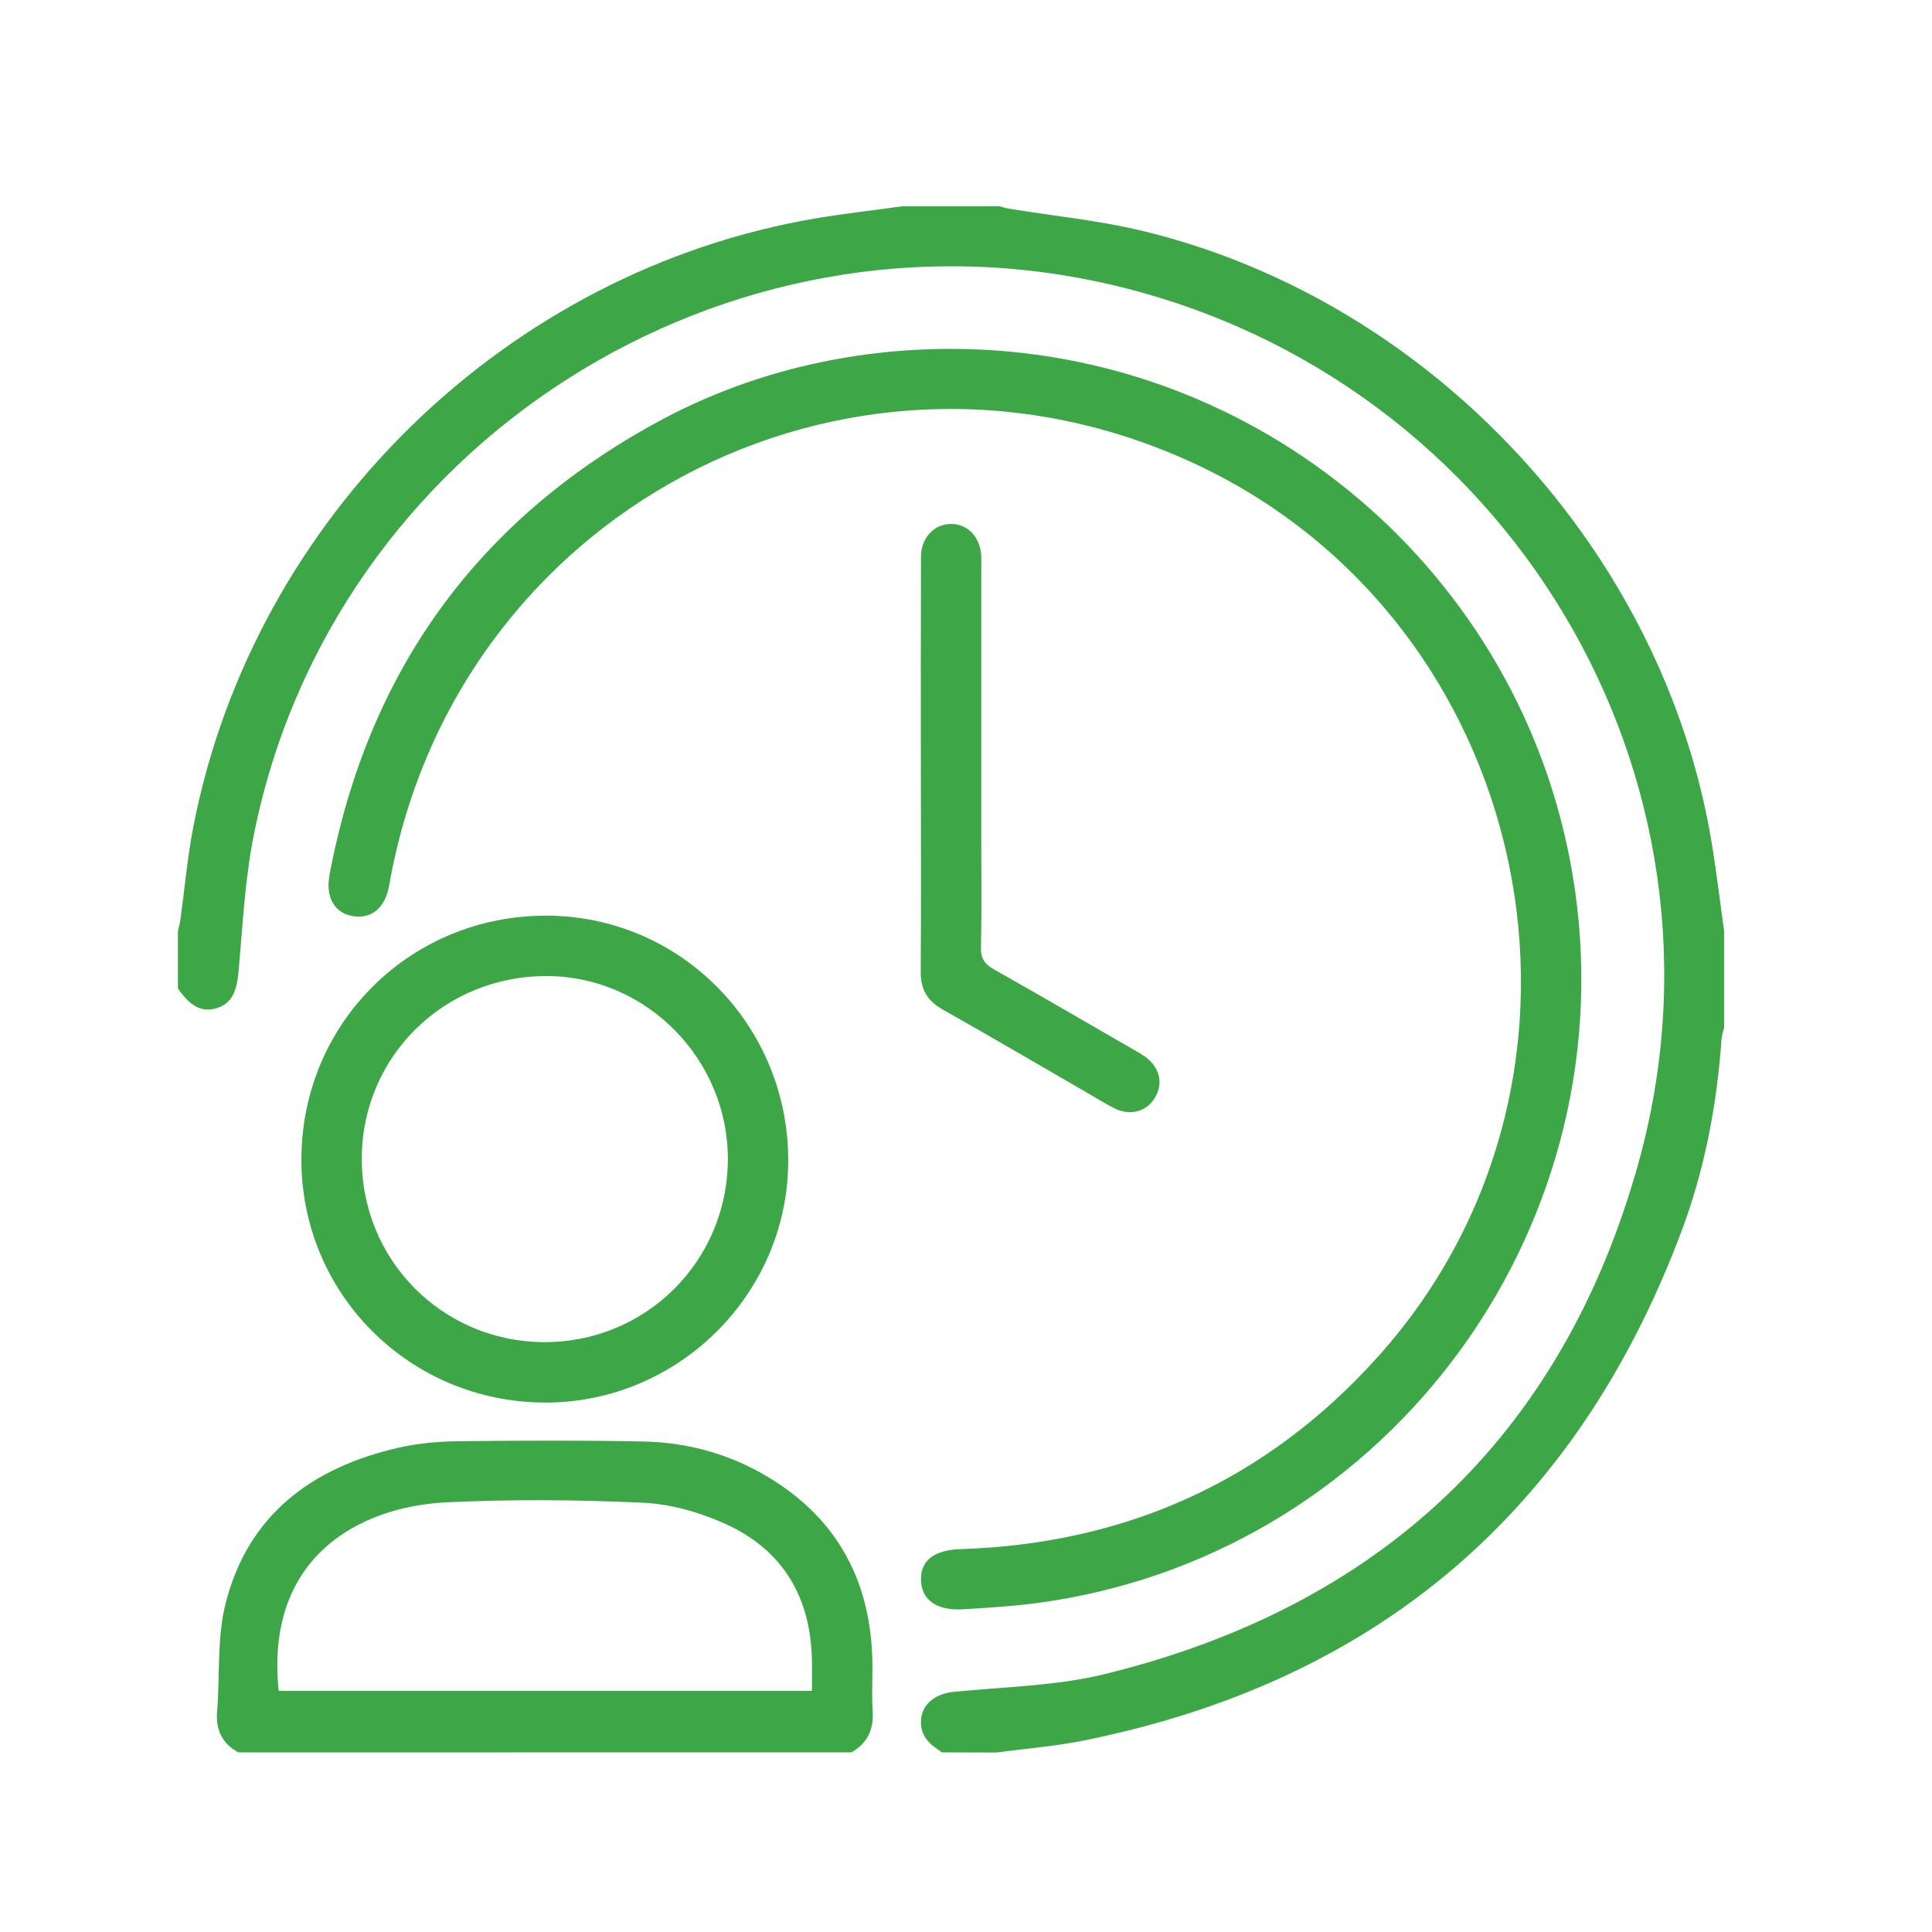
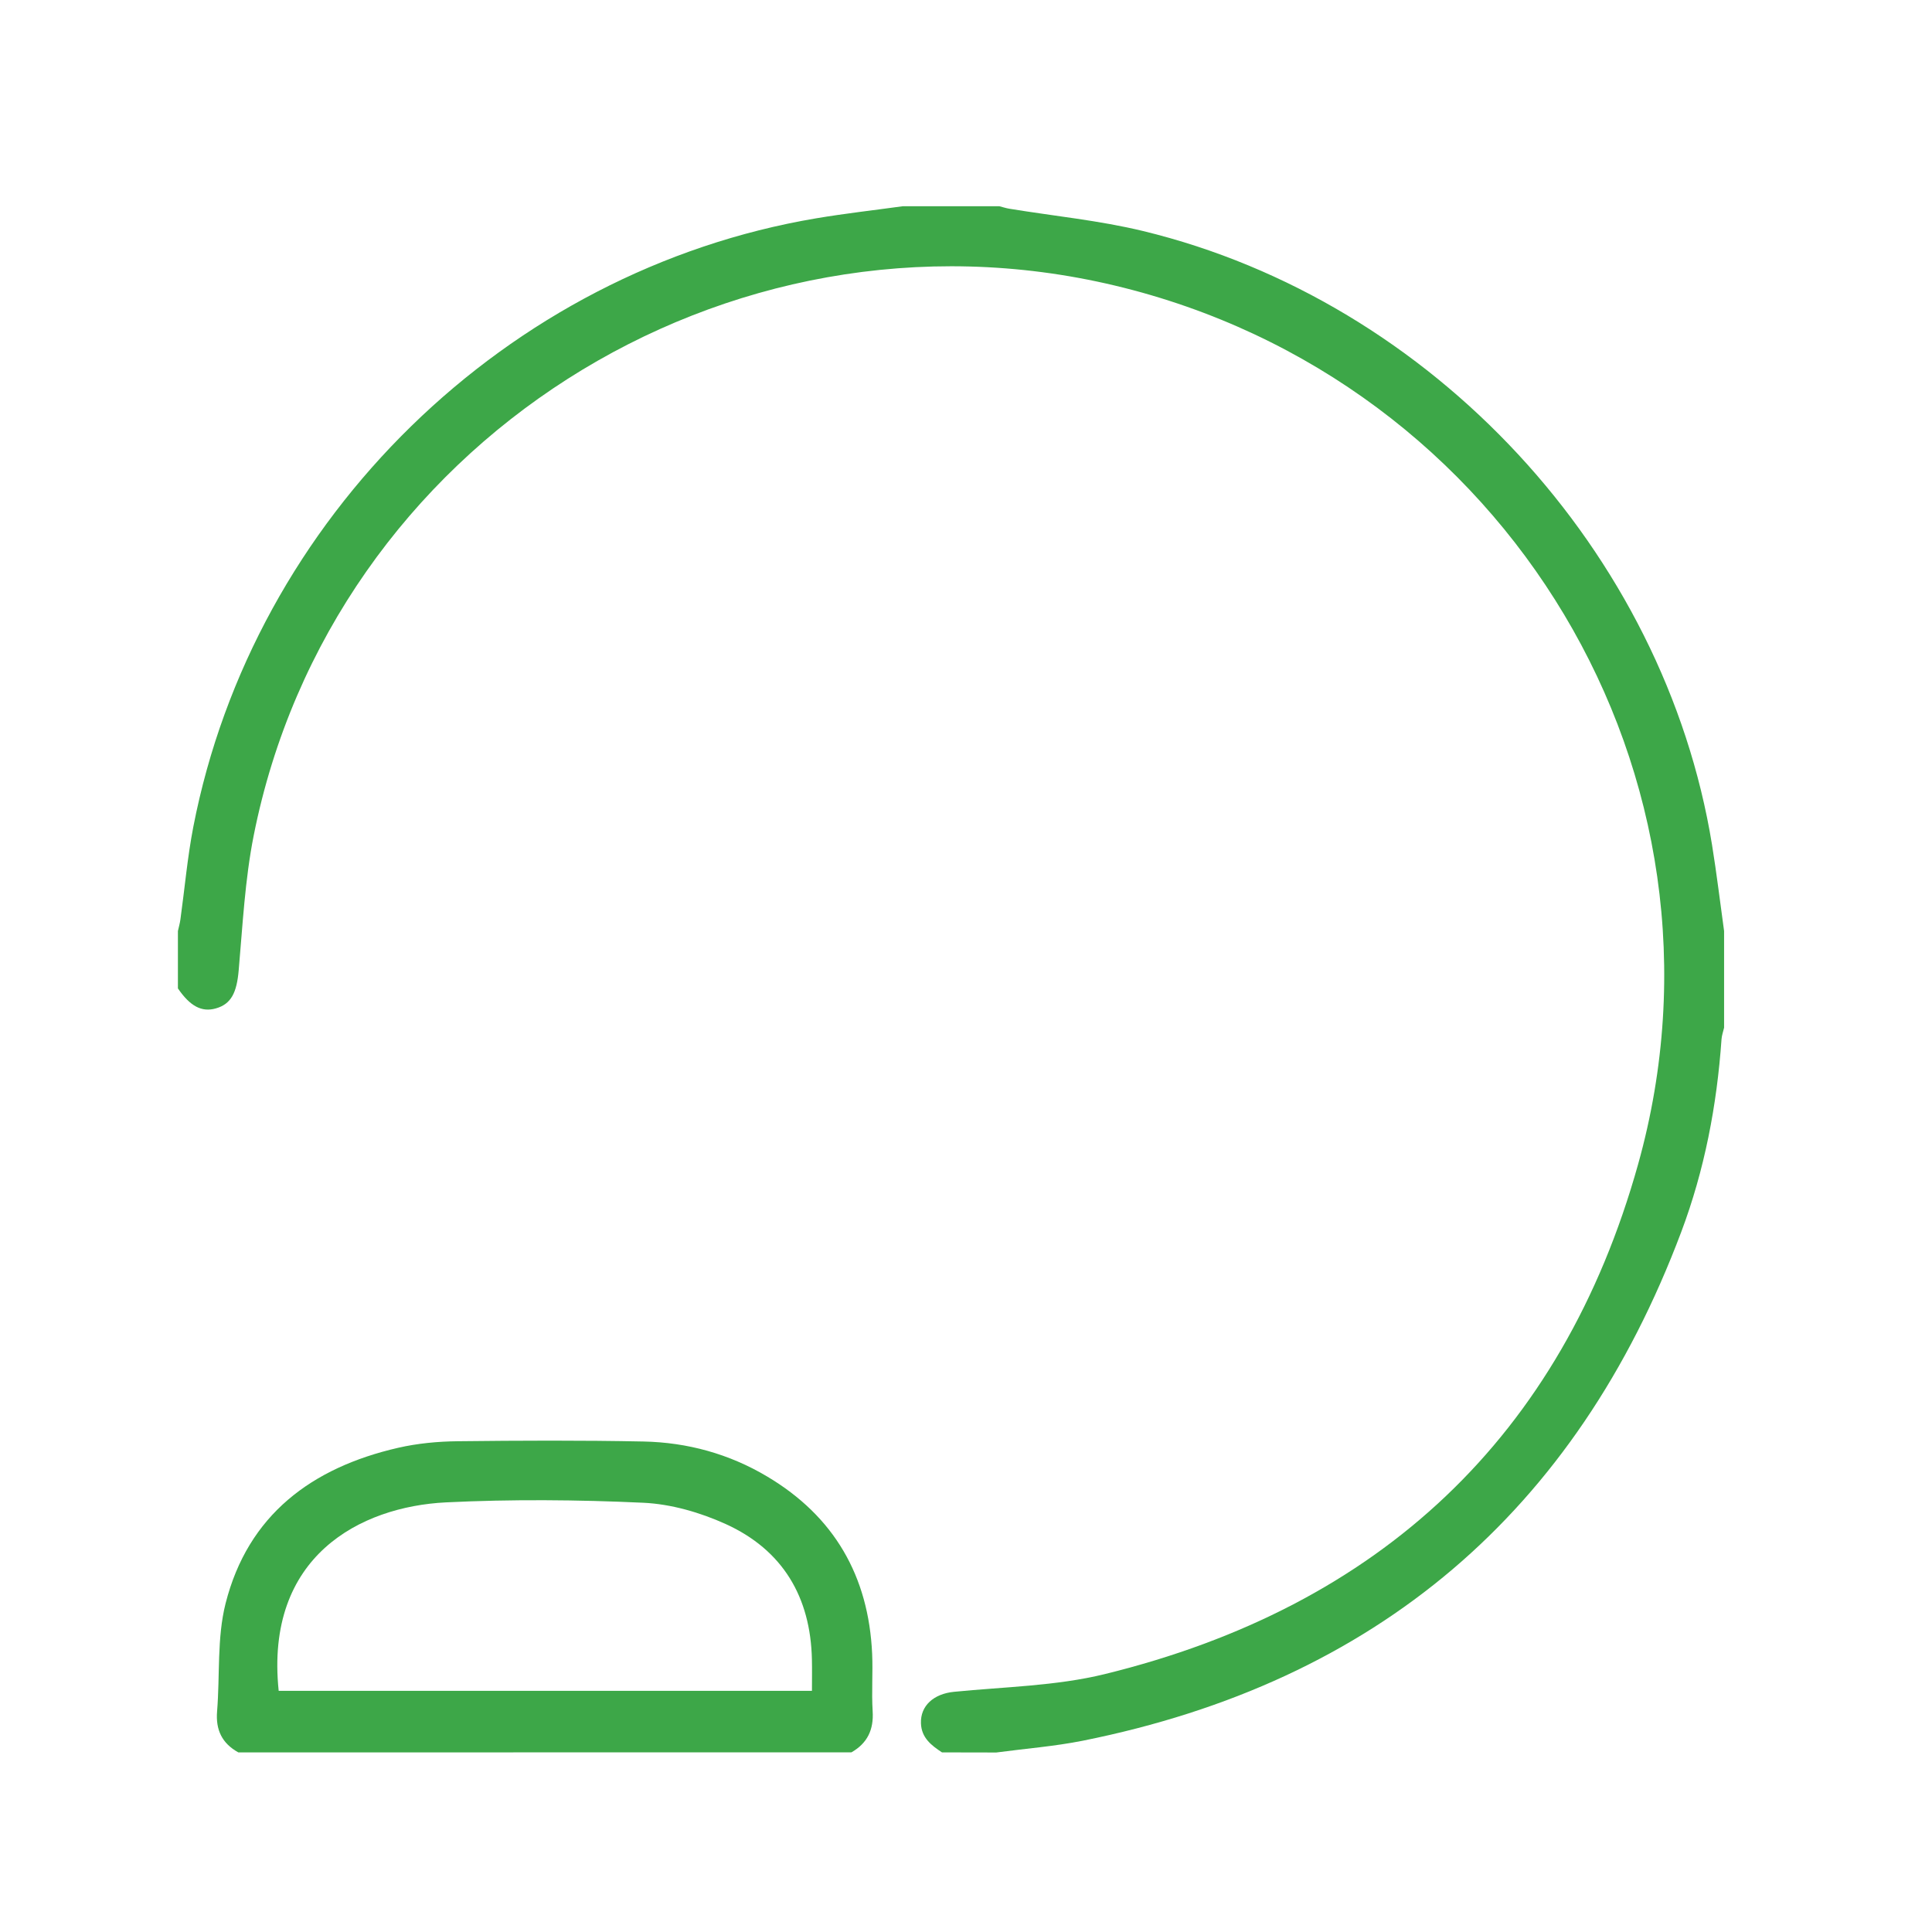
<svg xmlns="http://www.w3.org/2000/svg" version="1.1" id="Layer_1" x="0px" y="0px" width="57px" height="57px" viewBox="0 0 57 57" enable-background="new 0 0 57 57" xml:space="preserve">
  <g>
    <path fill-rule="evenodd" clip-rule="evenodd" fill="#3DA748" d="M27.792,51.701c-0.315-0.207-0.605-0.429-0.621-0.855   c-0.02-0.524,0.38-0.873,0.973-0.932c1.487-0.148,3.011-0.17,4.451-0.523c8.108-1.987,13.486-7.008,15.733-15.037   c3.203-11.442-3.874-23.171-15.432-25.928c-11.483-2.74-23.118,4.676-25.412,16.23c-0.258,1.303-0.325,2.646-0.442,3.974   c-0.057,0.649-0.217,0.992-0.673,1.121c-0.417,0.119-0.759-0.063-1.12-0.59c0-0.564,0-1.129,0-1.693   c0.025-0.114,0.059-0.228,0.074-0.343c0.126-0.91,0.206-1.829,0.38-2.729c1.772-9.123,9.244-16.417,18.382-17.956   c0.845-0.142,1.698-0.238,2.547-0.355c0.95,0,1.9,0,2.851,0c0.1,0.024,0.196,0.057,0.296,0.073c1.314,0.216,2.65,0.345,3.941,0.657   c8.542,2.069,15.386,9.471,16.79,18.109c0.137,0.845,0.238,1.696,0.356,2.544c0,0.951,0,1.9,0,2.852   c-0.026,0.113-0.068,0.227-0.076,0.342c-0.136,1.949-0.501,3.858-1.188,5.684c-3.107,8.262-8.999,13.275-17.659,15.011   c-0.84,0.167-1.7,0.233-2.55,0.347C28.86,51.701,28.326,51.701,27.792,51.701z" />
    <path fill-rule="evenodd" clip-rule="evenodd" fill="#3DA748" d="M7.032,51.701c-0.48-0.264-0.673-0.663-0.627-1.213   c0.086-1.06-0.007-2.163,0.25-3.18c0.662-2.615,2.547-4.01,5.09-4.593c0.574-0.132,1.175-0.188,1.764-0.194   c1.826-0.021,3.652-0.029,5.478,0.008c1.294,0.027,2.524,0.364,3.644,1.031c1.982,1.177,2.996,2.941,3.1,5.232   c0.025,0.563-0.02,1.129,0.015,1.691c0.035,0.548-0.154,0.947-0.627,1.217C19.09,51.701,13.061,51.701,7.032,51.701z M8.222,49.885   c5.257,0,10.485,0,15.733,0c0-0.331,0.006-0.628-0.001-0.922c-0.039-1.849-0.863-3.236-2.545-4   c-0.753-0.341-1.608-0.589-2.428-0.627c-1.94-0.09-3.891-0.106-5.83-0.011C10.642,44.451,7.809,45.908,8.222,49.885z" />
-     <path fill-rule="evenodd" clip-rule="evenodd" fill="#3DA748" d="M28.071,10.293c9.053,0.008,16.819,6.578,18.323,15.499   c1.723,10.219-5.281,19.926-15.496,21.46c-0.819,0.124-1.651,0.178-2.48,0.227c-0.792,0.048-1.236-0.285-1.247-0.87   c-0.009-0.575,0.389-0.88,1.174-0.905c4.911-0.161,9.044-2.034,12.324-5.694c7.479-8.349,4.599-21.83-5.629-26.425   c-10.139-4.555-21.645,1.572-23.56,12.547c-0.115,0.658-0.531,0.997-1.094,0.892c-0.52-0.097-0.787-0.557-0.664-1.214   c1.127-5.989,4.351-10.474,9.711-13.379C22.109,10.98,25.091,10.291,28.071,10.293z" />
-     <path fill-rule="evenodd" clip-rule="evenodd" fill="#3DA748" d="M16.068,41.38c-3.997-0.017-7.192-3.22-7.176-7.198   c0.016-4.009,3.228-7.185,7.25-7.167c3.958,0.018,7.135,3.261,7.113,7.264C23.233,38.195,19.993,41.396,16.068,41.38z    M16.042,39.597c2.997,0.017,5.413-2.373,5.432-5.369c0.018-2.964-2.389-5.417-5.328-5.431c-3.038-0.014-5.461,2.366-5.473,5.372   C10.662,37.172,13.044,39.58,16.042,39.597z" />
-     <path fill-rule="evenodd" clip-rule="evenodd" fill="#3DA748" d="M27.168,22.619c0-2.063-0.003-4.125,0.003-6.188   c0.001-0.563,0.385-0.97,0.884-0.973c0.5-0.004,0.876,0.399,0.895,0.963c0.004,0.119,0.001,0.237,0.001,0.356   c0,2.686,0,5.372,0,8.058c0,1.039,0.015,2.078-0.01,3.116c-0.007,0.331,0.111,0.497,0.391,0.653   c1.368,0.771,2.725,1.564,4.086,2.348c0.115,0.067,0.232,0.131,0.343,0.207c0.452,0.307,0.575,0.807,0.308,1.236   c-0.258,0.413-0.743,0.536-1.209,0.294c-0.264-0.136-0.515-0.293-0.772-0.441c-1.425-0.824-2.844-1.656-4.276-2.465   c-0.45-0.254-0.652-0.588-0.648-1.11C27.178,26.655,27.168,24.637,27.168,22.619z" />
  </g>
</svg>